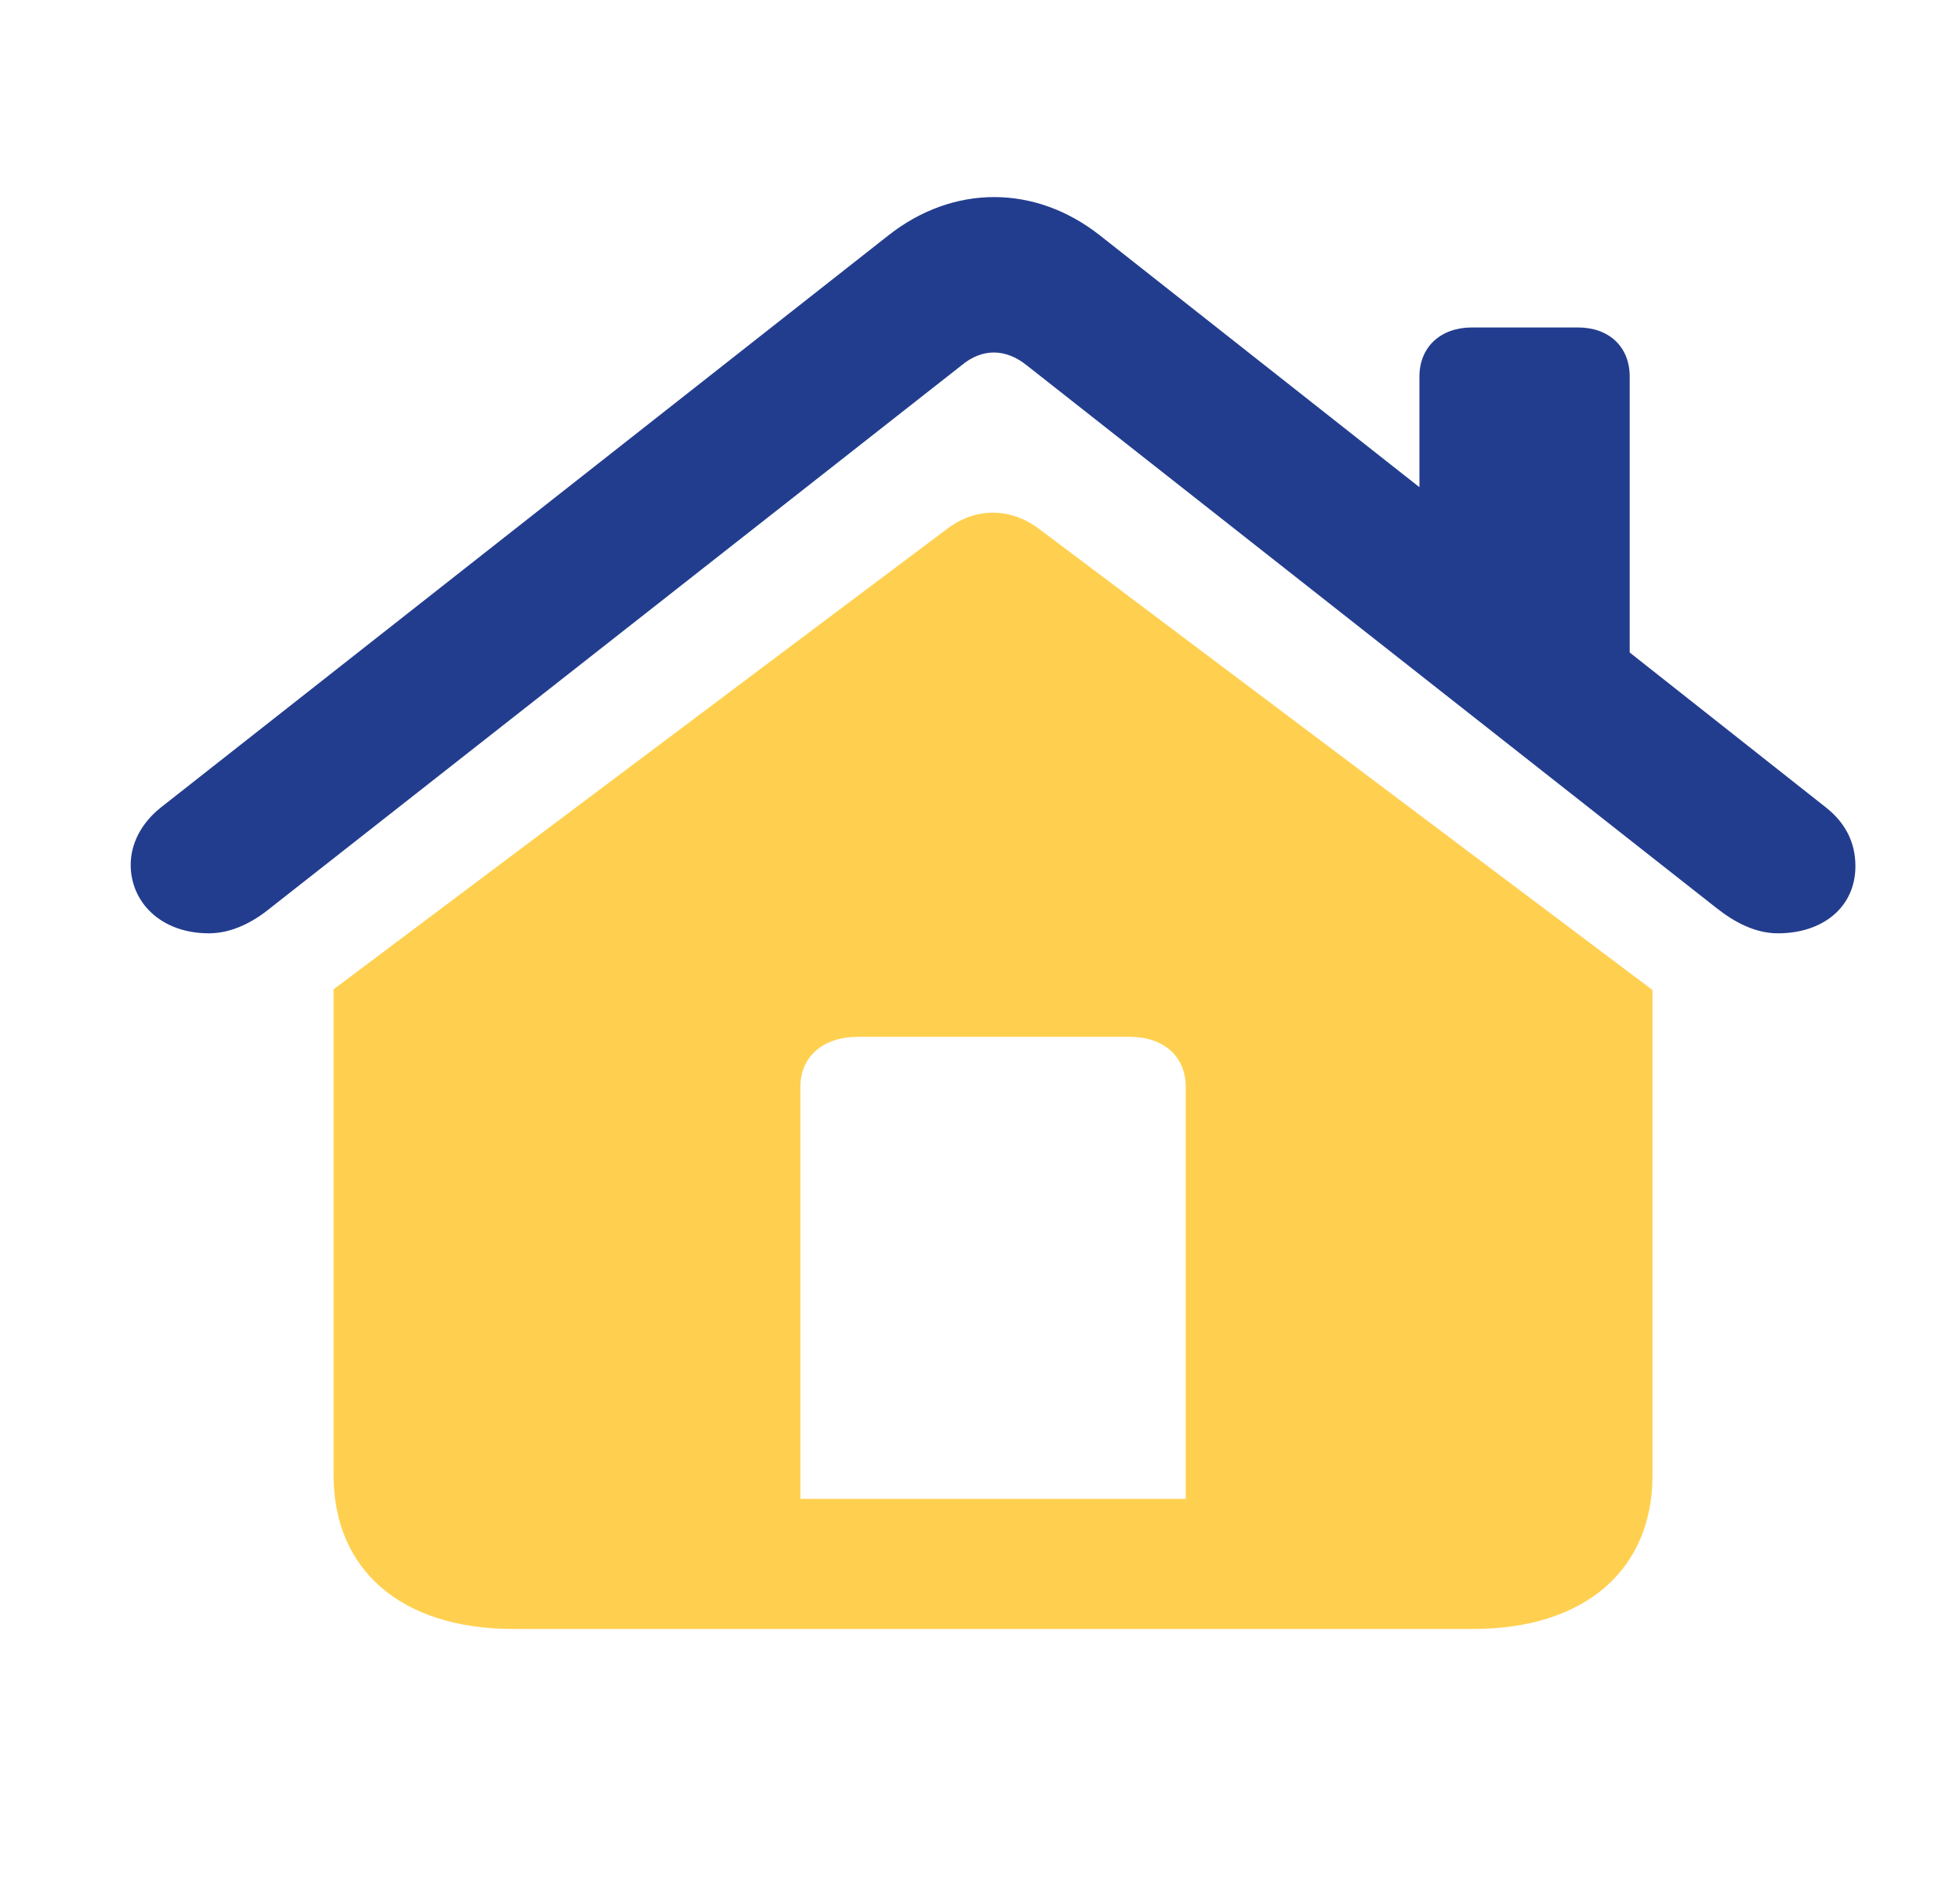
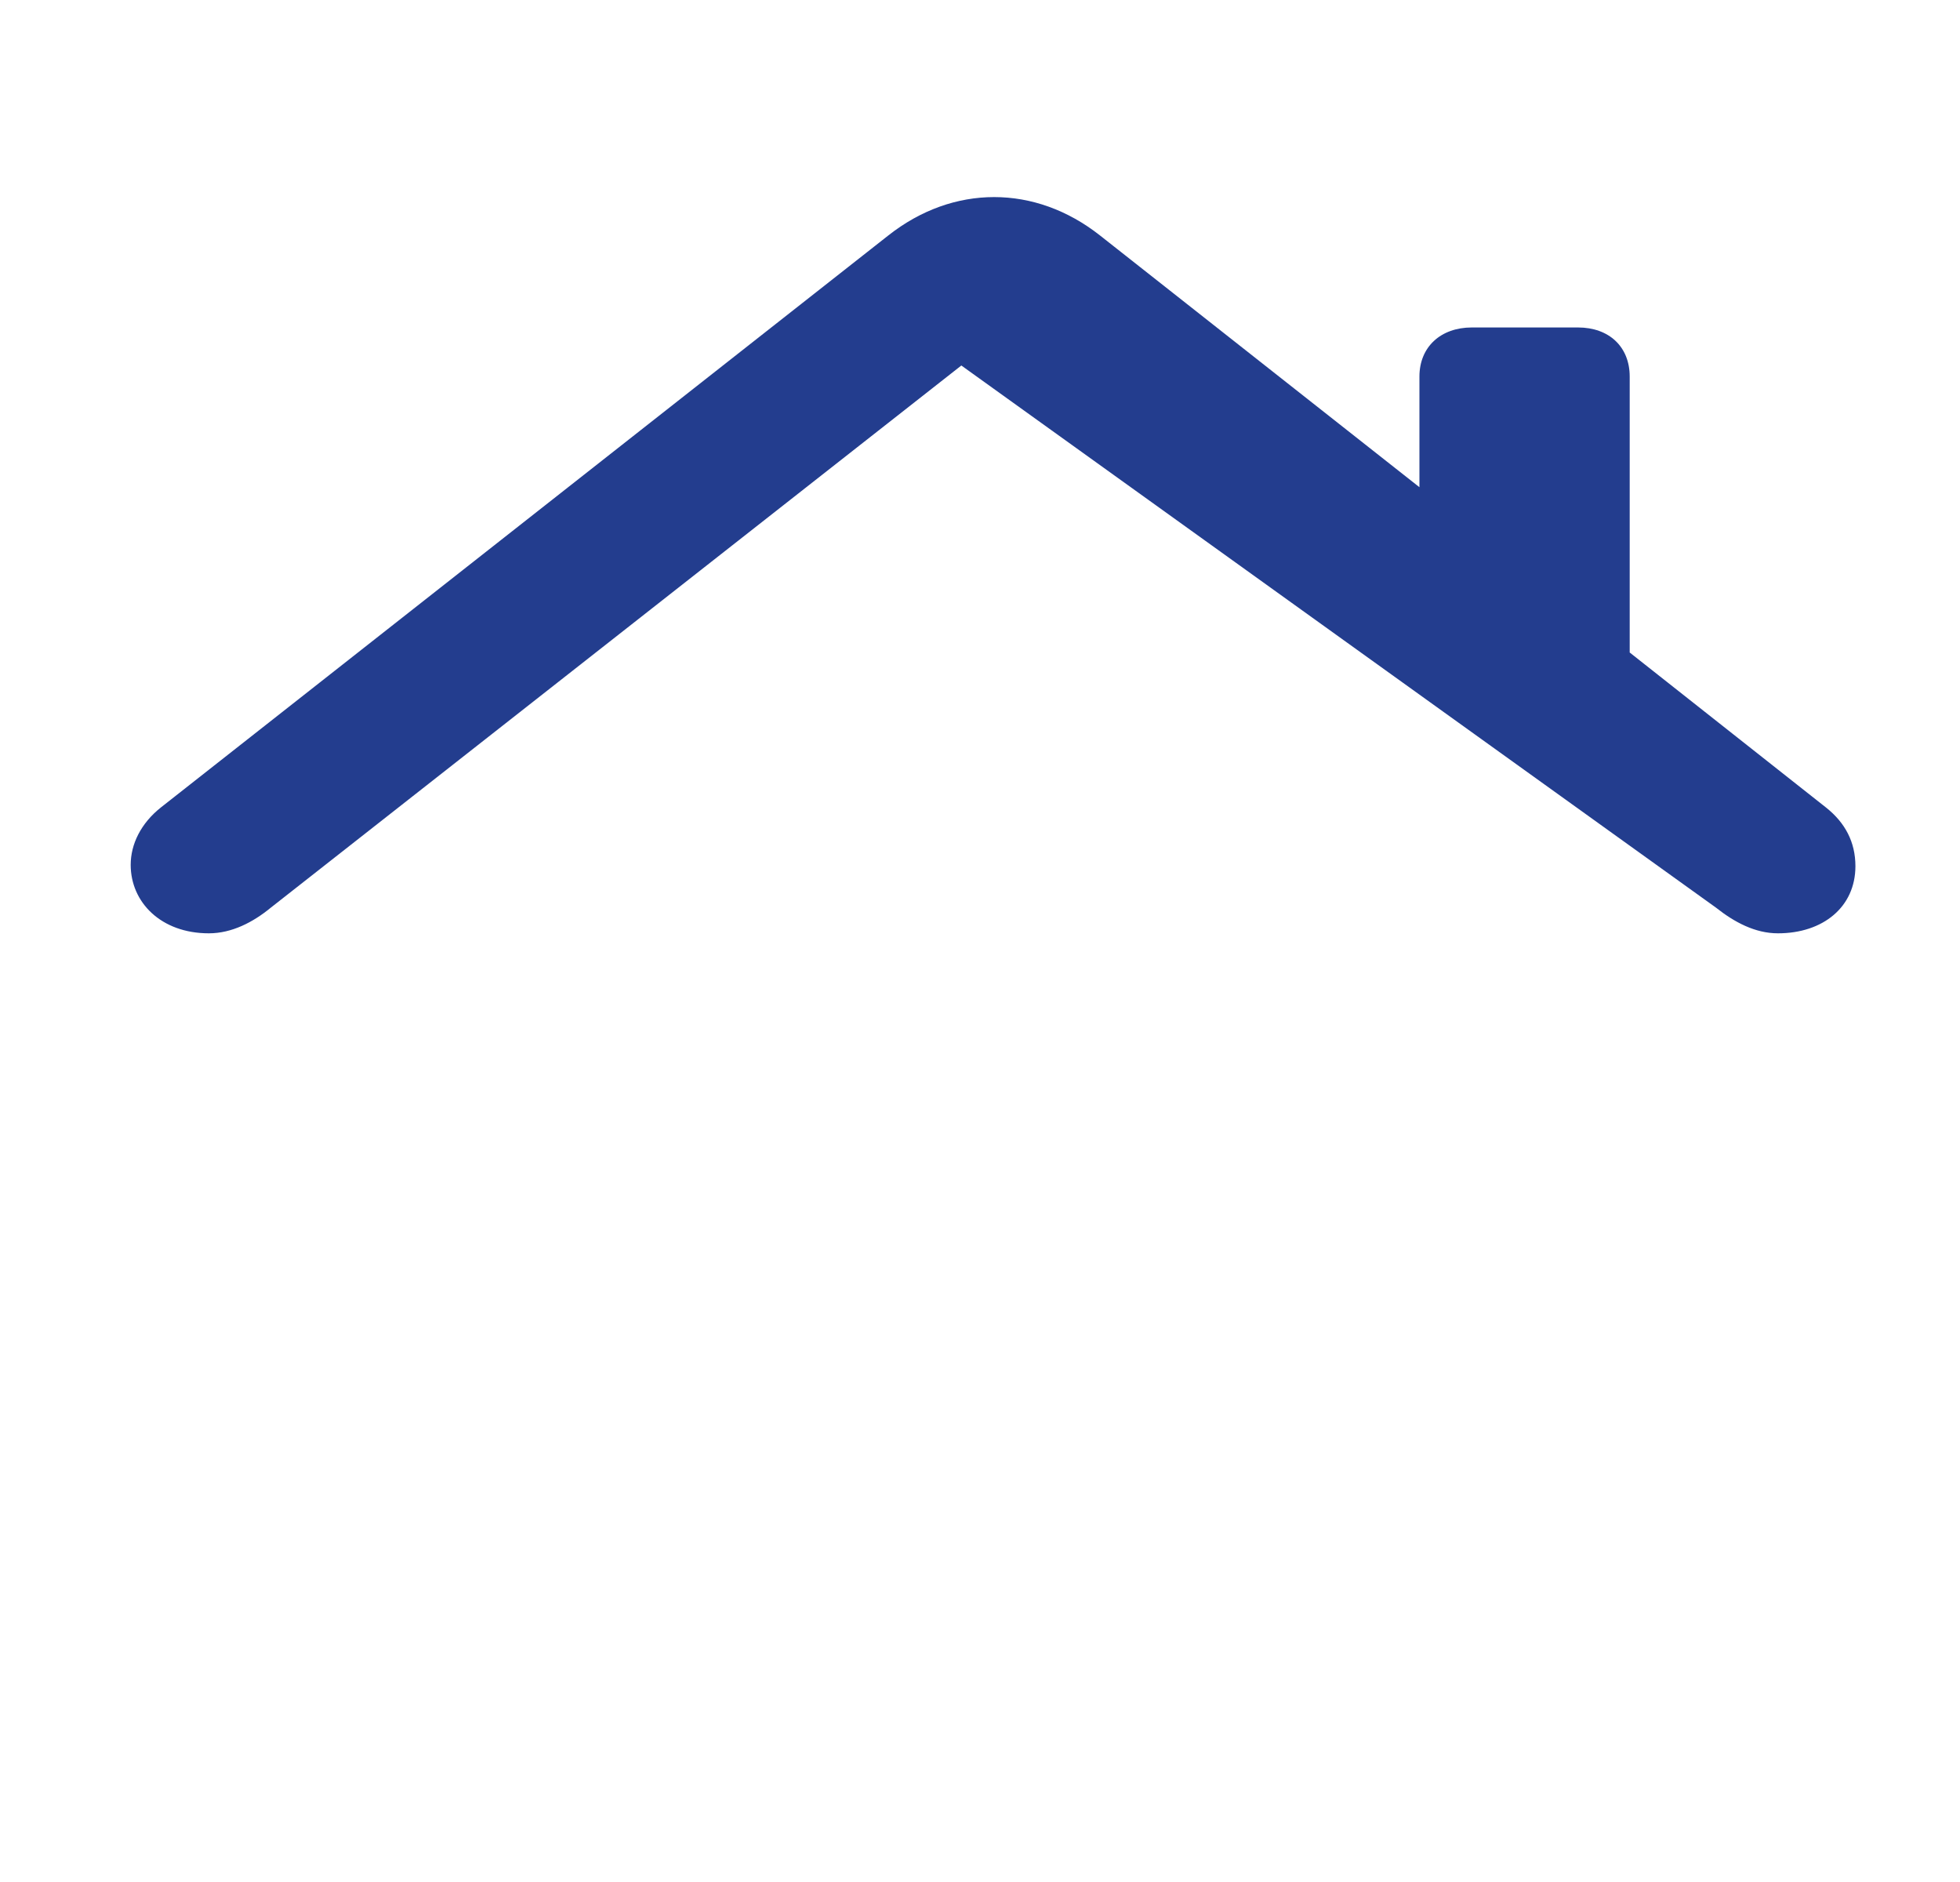
<svg xmlns="http://www.w3.org/2000/svg" width="25" height="24" viewBox="0 0 25 24" fill="none">
-   <path d="M4.255 18.815C4.255 20.027 5.128 20.773 6.541 20.773H18.793C20.205 20.773 21.078 20.027 21.078 18.815V12.625L13.25 6.742C12.887 6.47 12.446 6.47 12.083 6.742L4.255 12.616V18.815ZM15.124 19.114H10.209V13.863C10.209 13.468 10.504 13.222 10.945 13.222H14.408C14.839 13.222 15.124 13.468 15.124 13.863V19.114Z" fill="#FFD050" />
-   <path d="M1.667 11.029C1.667 11.505 2.052 11.902 2.664 11.902C2.956 11.902 3.228 11.761 3.454 11.575L12.262 4.661C12.525 4.44 12.826 4.44 13.099 4.661L21.888 11.575C22.123 11.761 22.387 11.902 22.678 11.902C23.252 11.902 23.666 11.567 23.666 11.046C23.666 10.738 23.535 10.491 23.29 10.297L20.787 8.321V4.802C20.787 4.423 20.524 4.176 20.128 4.176H18.773C18.378 4.176 18.105 4.423 18.105 4.802V6.213L14.031 3.003C13.203 2.35 12.158 2.35 11.33 3.003L2.052 10.297C1.798 10.499 1.667 10.764 1.667 11.029Z" fill="#233D8E" />
+   <path d="M1.667 11.029C1.667 11.505 2.052 11.902 2.664 11.902C2.956 11.902 3.228 11.761 3.454 11.575L12.262 4.661L21.888 11.575C22.123 11.761 22.387 11.902 22.678 11.902C23.252 11.902 23.666 11.567 23.666 11.046C23.666 10.738 23.535 10.491 23.29 10.297L20.787 8.321V4.802C20.787 4.423 20.524 4.176 20.128 4.176H18.773C18.378 4.176 18.105 4.423 18.105 4.802V6.213L14.031 3.003C13.203 2.35 12.158 2.35 11.33 3.003L2.052 10.297C1.798 10.499 1.667 10.764 1.667 11.029Z" fill="#233D8E" />
</svg>